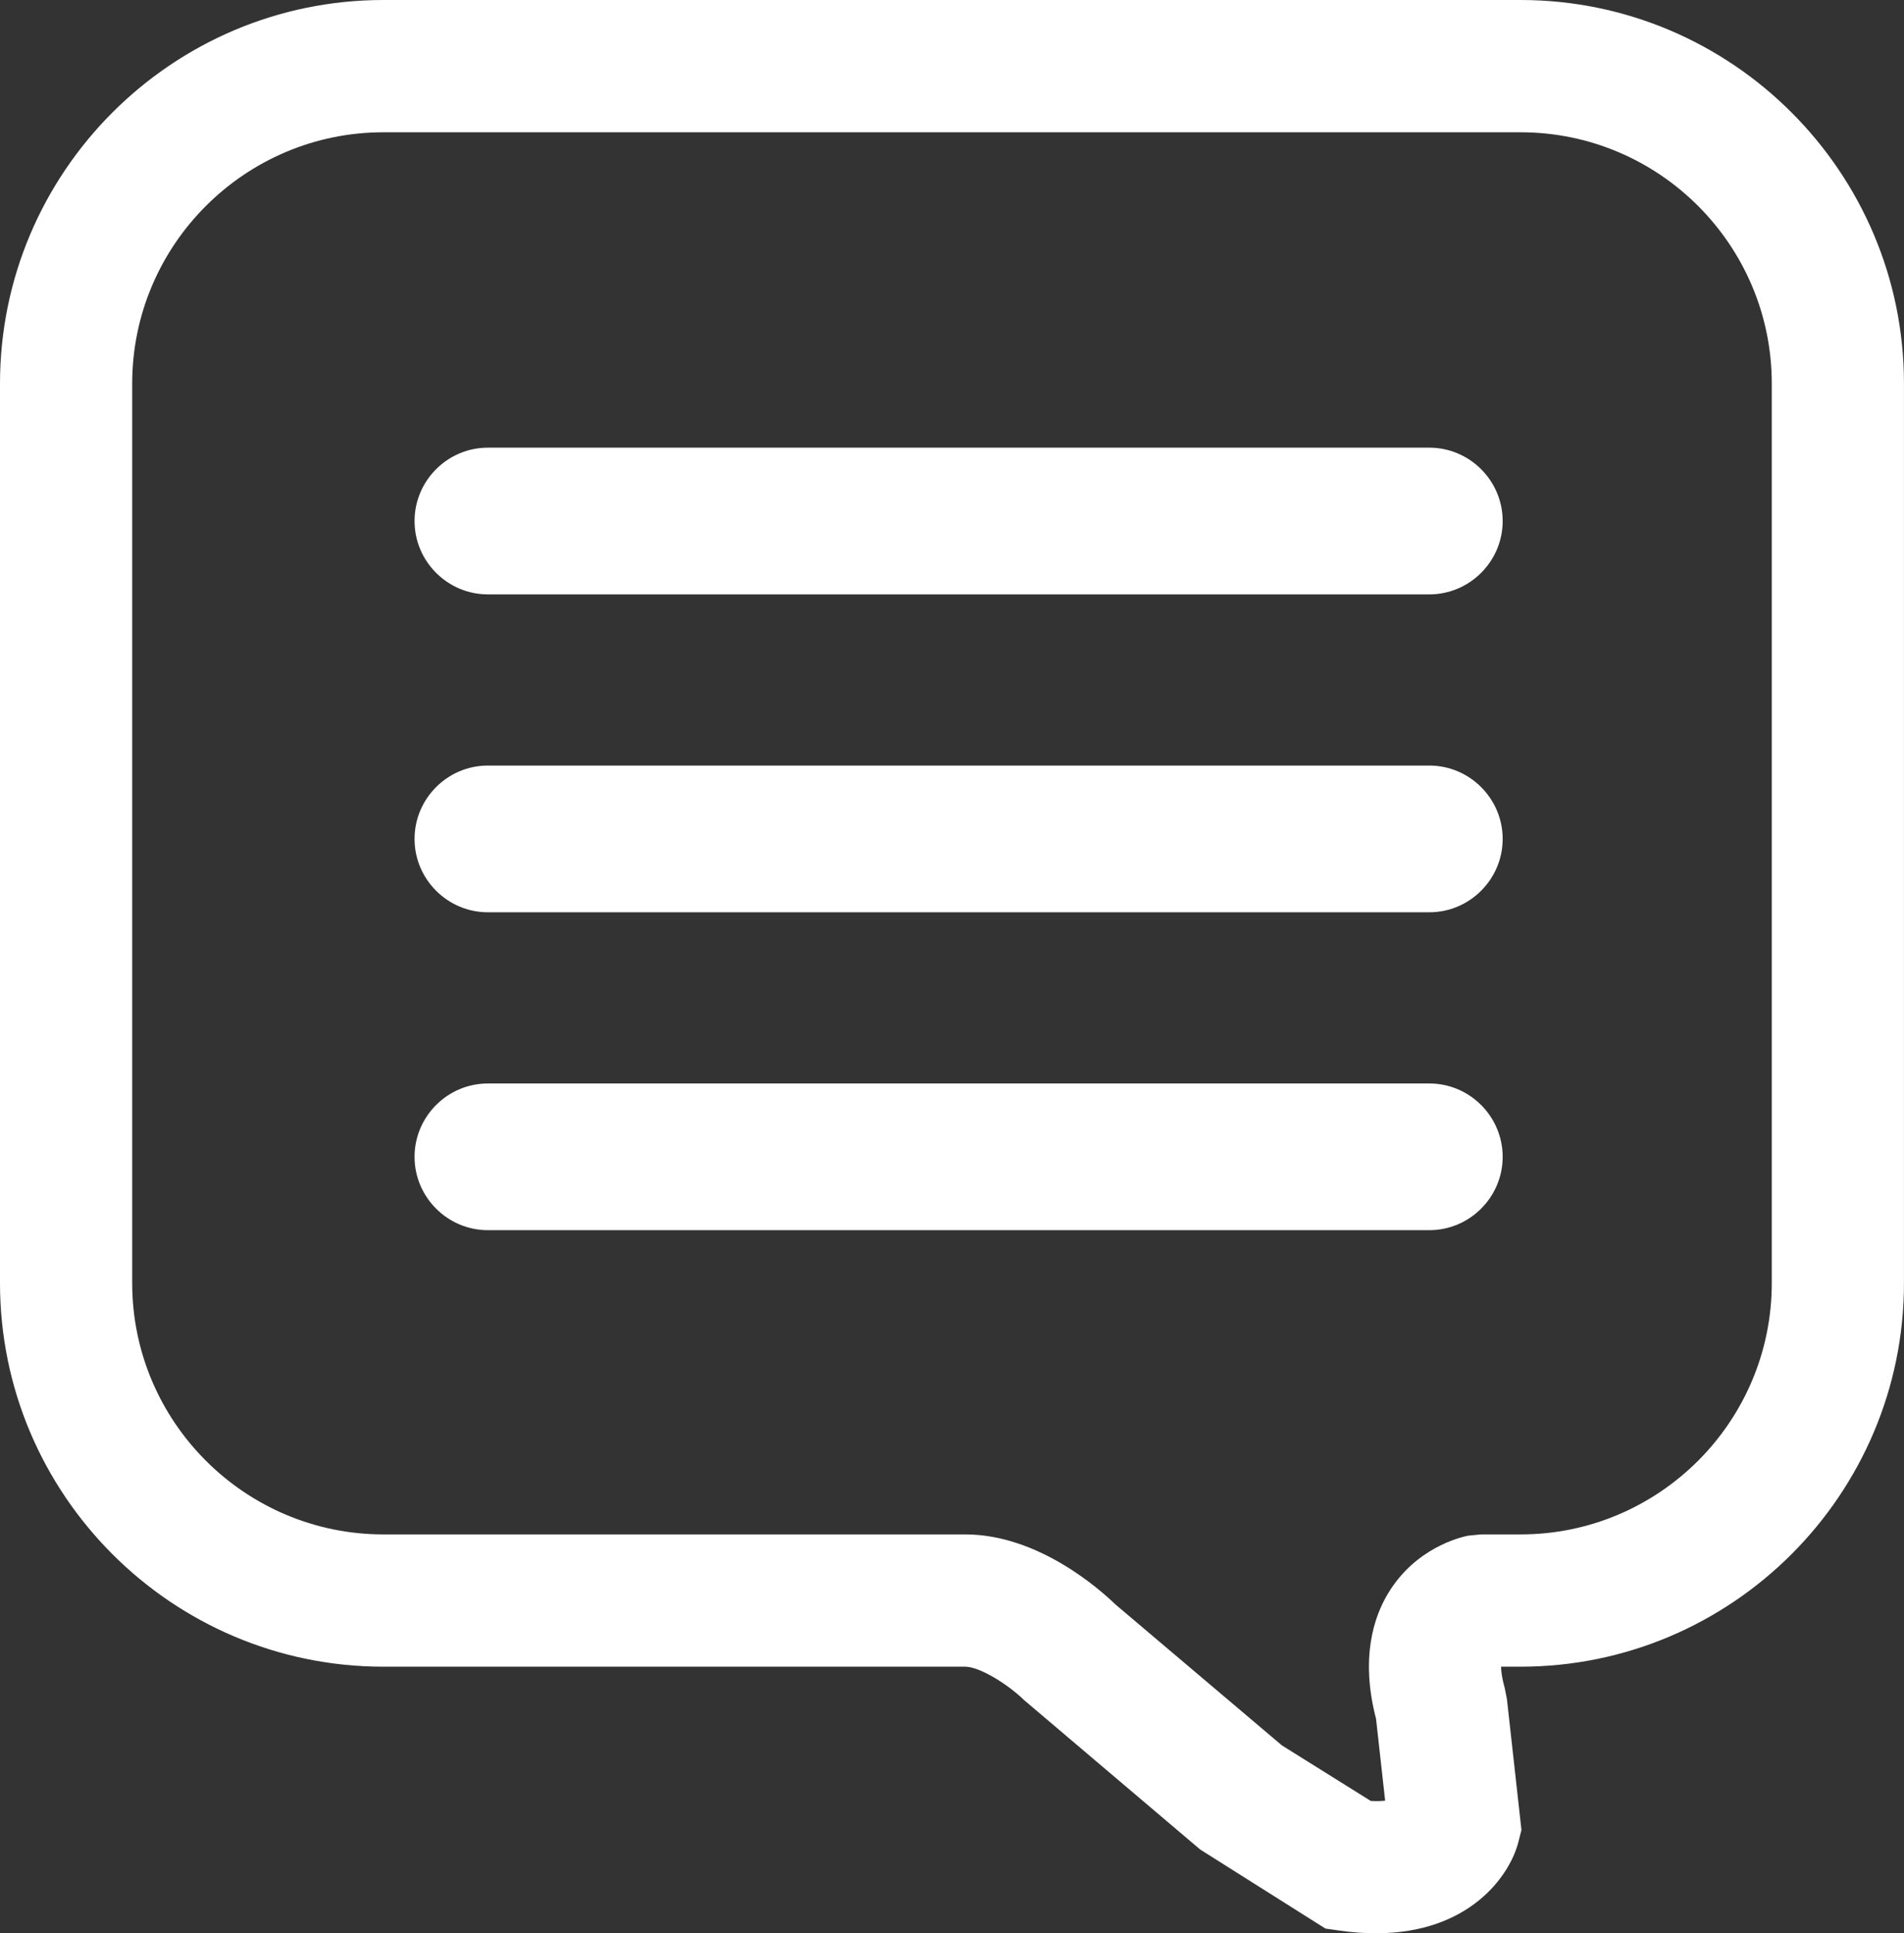
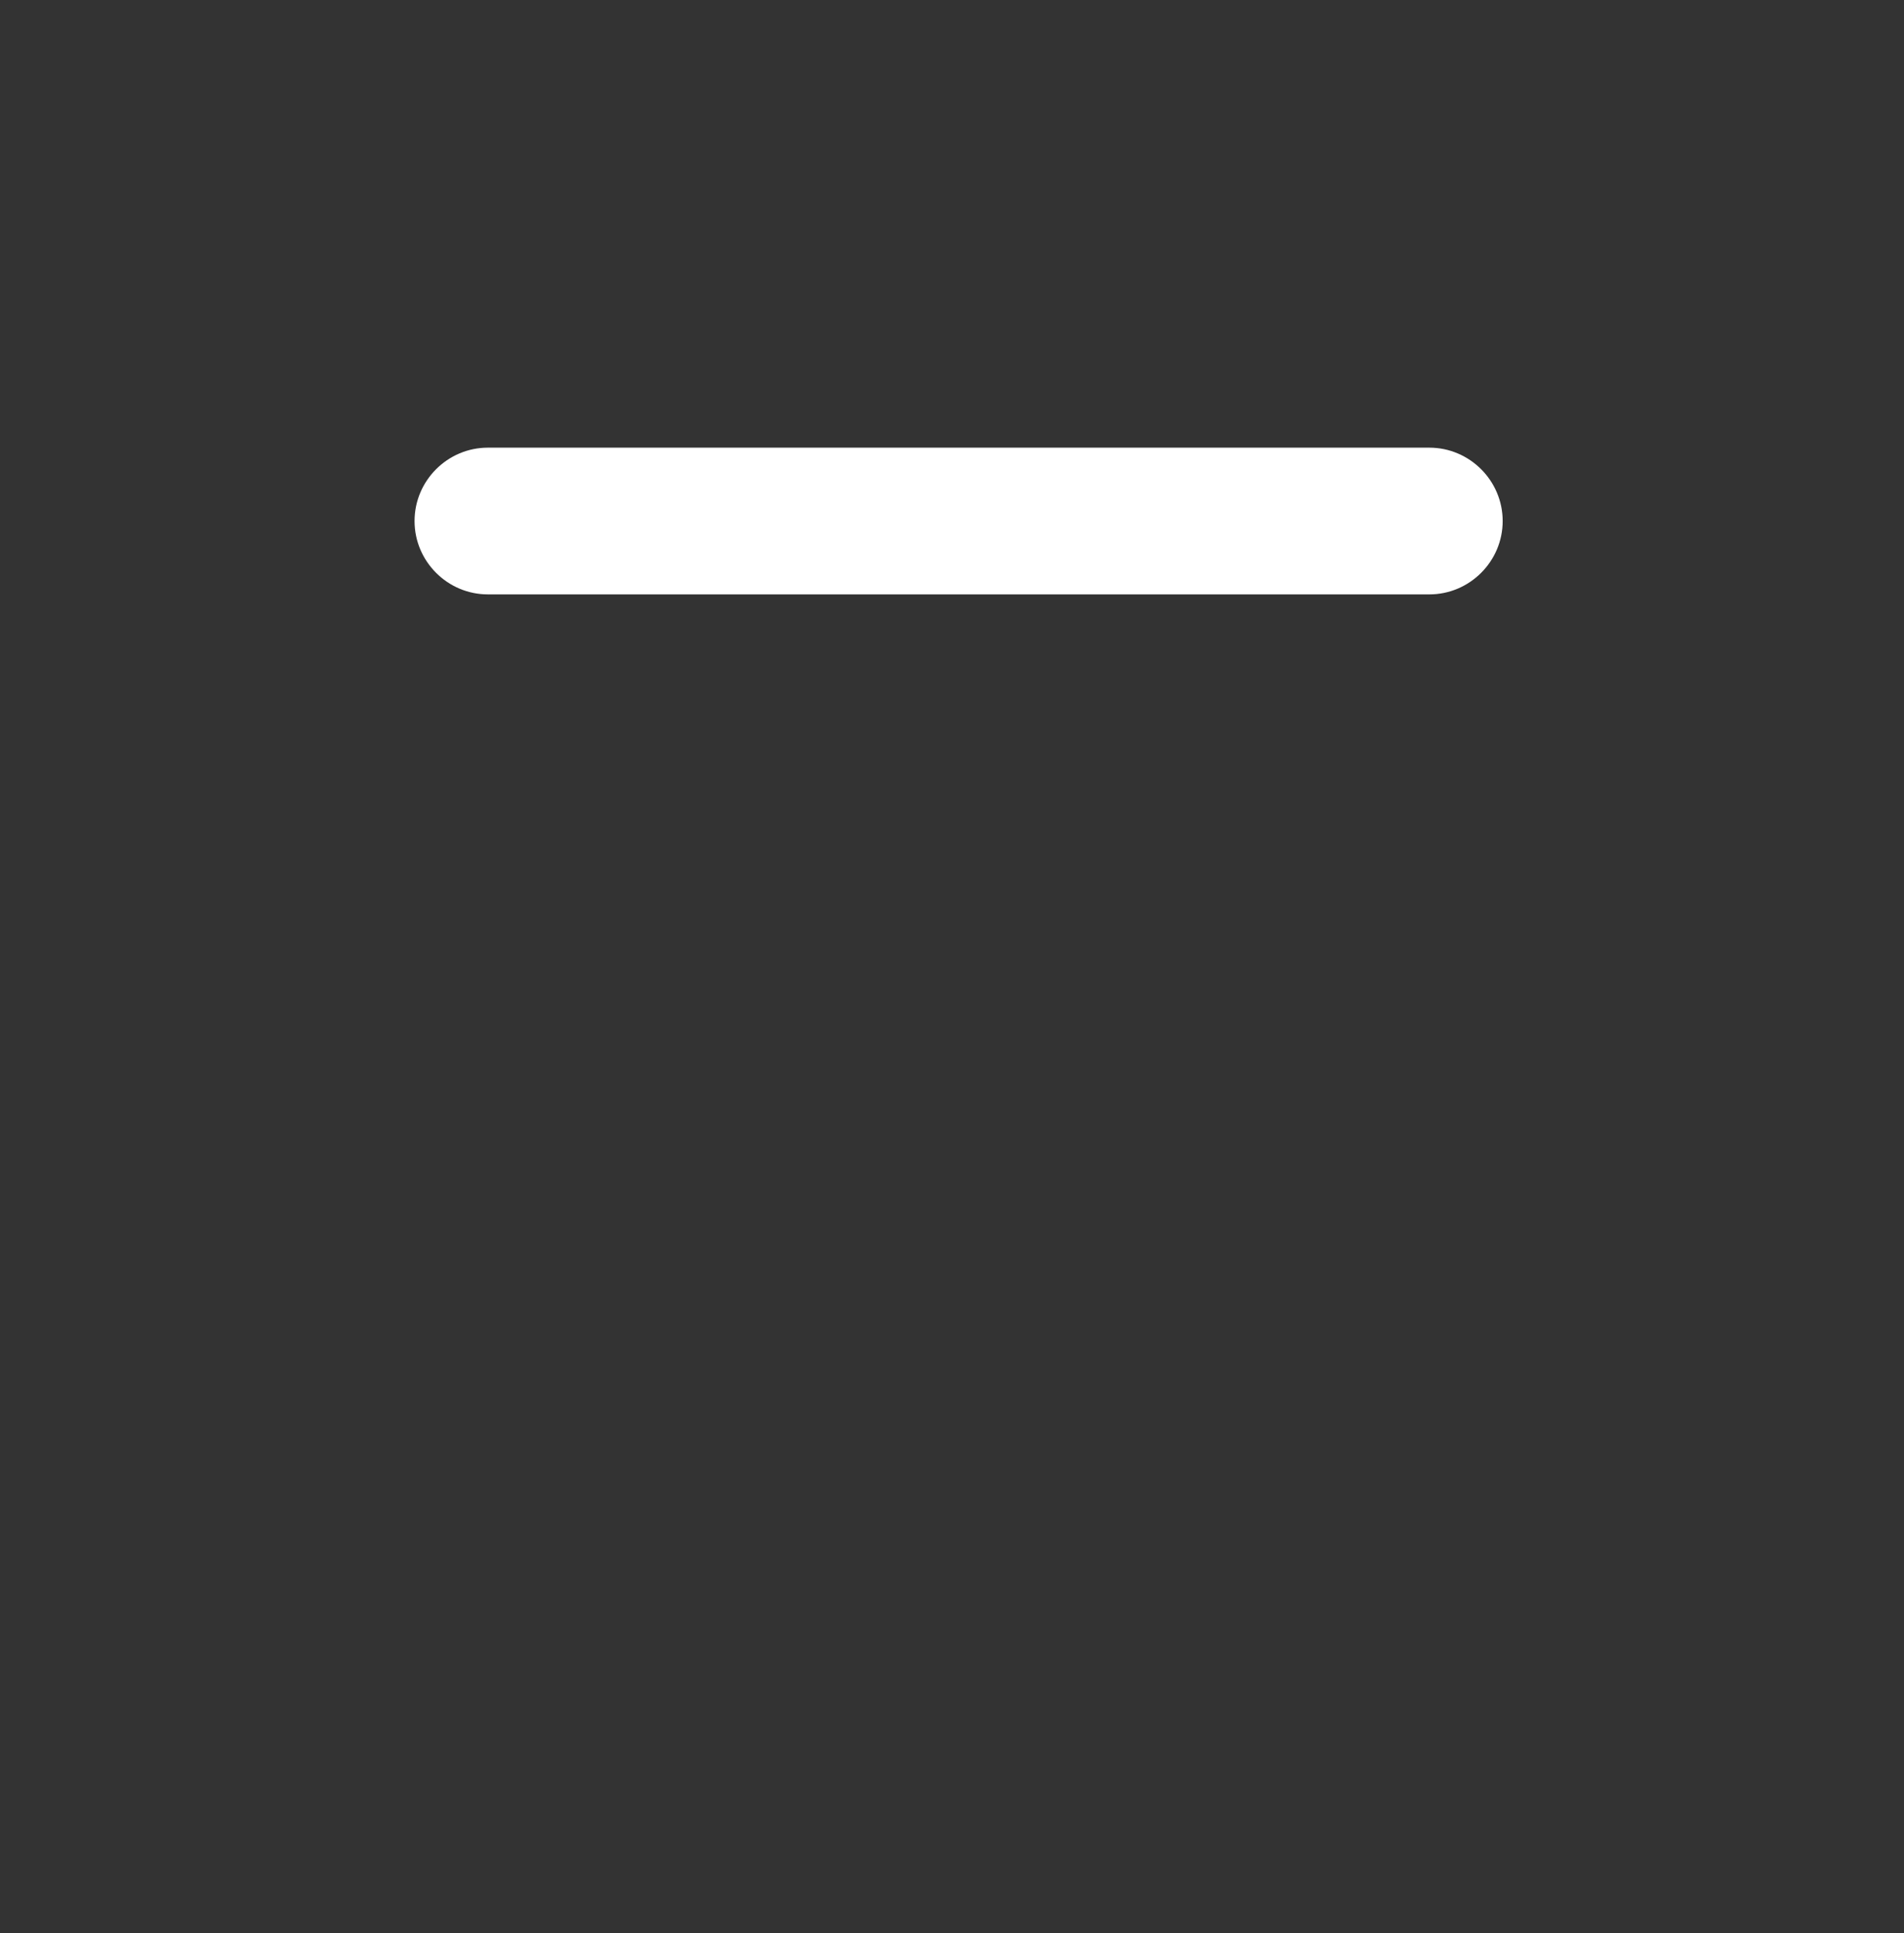
<svg xmlns="http://www.w3.org/2000/svg" version="1.1" id="Layer_1" x="0px" y="0px" width="60.148px" height="61.047px" viewBox="0 0 60.148 61.047" enable-background="new 0 0 60.148 61.047" xml:space="preserve">
  <rect x="0" y="0" width="60.148" height="61.047" fill="#333333" stroke="none" />
  <g>
-     <path fill="#FFFFFF" d="M43.466,61.047c-0.359,0-0.746-0.026-1.156-0.086l-0.438-0.062l-3.959-2.498l-5.557-4.713   c-0.508-0.497-1.404-1.059-1.865-1.059H12.113C5.435,52.629,0,47.195,0,40.516V12.113C0,5.434,5.435,0,12.113,0h35.921   c6.68,0,12.113,5.434,12.113,12.113v28.403c0,6.679-5.434,12.113-12.113,12.113h-0.615c0.002,0.136,0.025,0.355,0.117,0.679   l0.068,0.344l0.459,4.132l-0.092,0.364C47.703,59.226,46.423,61.047,43.466,61.047 M43.302,56.868   c0.189,0.01,0.34,0.004,0.455-0.008l-0.287-2.585c-0.502-1.929-0.07-3.224,0.391-3.979c0.859-1.41,2.244-1.748,2.512-1.803   l0.41-0.041h1.252c4.377,0,7.936-3.56,7.936-7.936V12.113c0-4.376-3.559-7.936-7.936-7.936H12.113c-4.376,0-7.937,3.56-7.937,7.936   v28.403c0,4.376,3.561,7.936,7.937,7.936h18.378c2.295,0,4.234,1.717,4.75,2.215l5.256,4.448L43.302,56.868z" />
    <path fill="#FFFFFF" d="M45.154,18.769H15.412c-1.274,0-2.316-1.042-2.316-2.316c0-1.275,1.042-2.317,2.316-2.317h29.742   c1.273,0,2.316,1.042,2.316,2.317C47.47,17.727,46.427,18.769,45.154,18.769" />
-     <path fill="#FFFFFF" d="M45.154,28.807H15.412c-1.274,0-2.316-1.042-2.316-2.316c0-1.275,1.042-2.317,2.316-2.317h29.742   c1.273,0,2.316,1.042,2.316,2.317C47.47,27.765,46.427,28.807,45.154,28.807" />
-     <path fill="#FFFFFF" d="M45.154,38.845H15.412c-1.274,0-2.316-1.042-2.316-2.315c0-1.275,1.042-2.317,2.316-2.317h29.742   c1.273,0,2.316,1.042,2.316,2.317C47.47,37.803,46.427,38.845,45.154,38.845" />
  </g>
</svg>